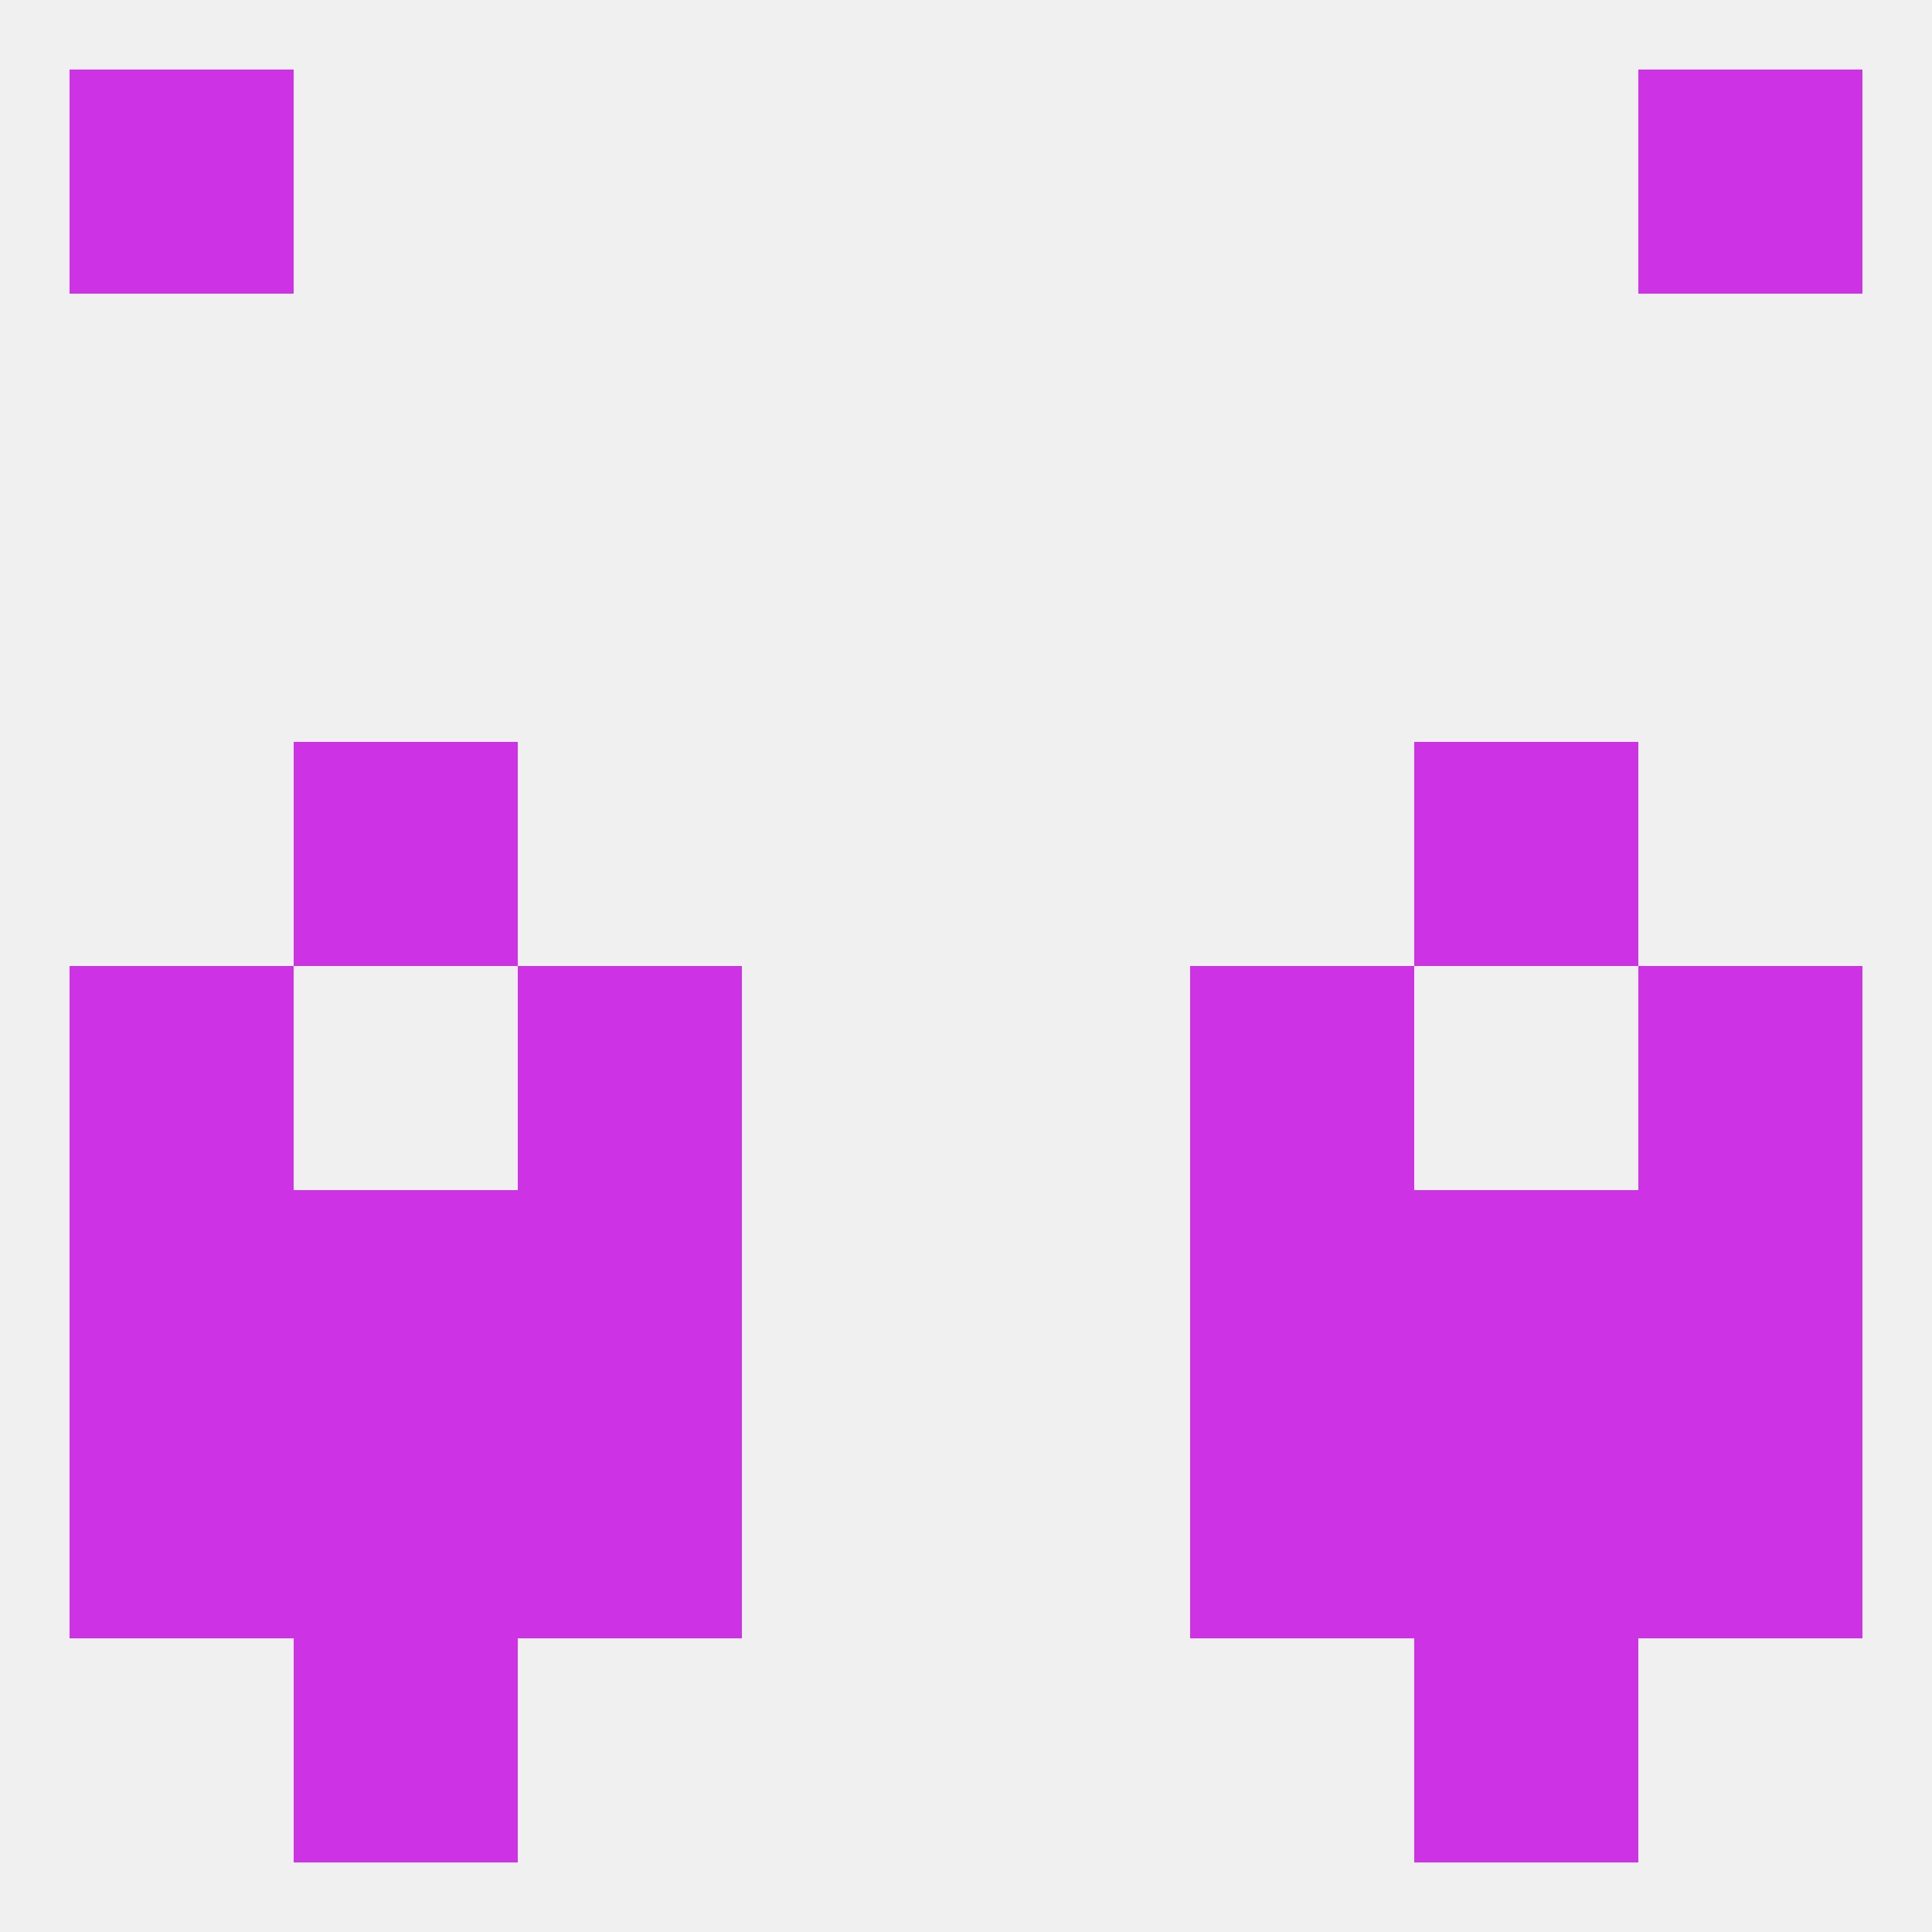
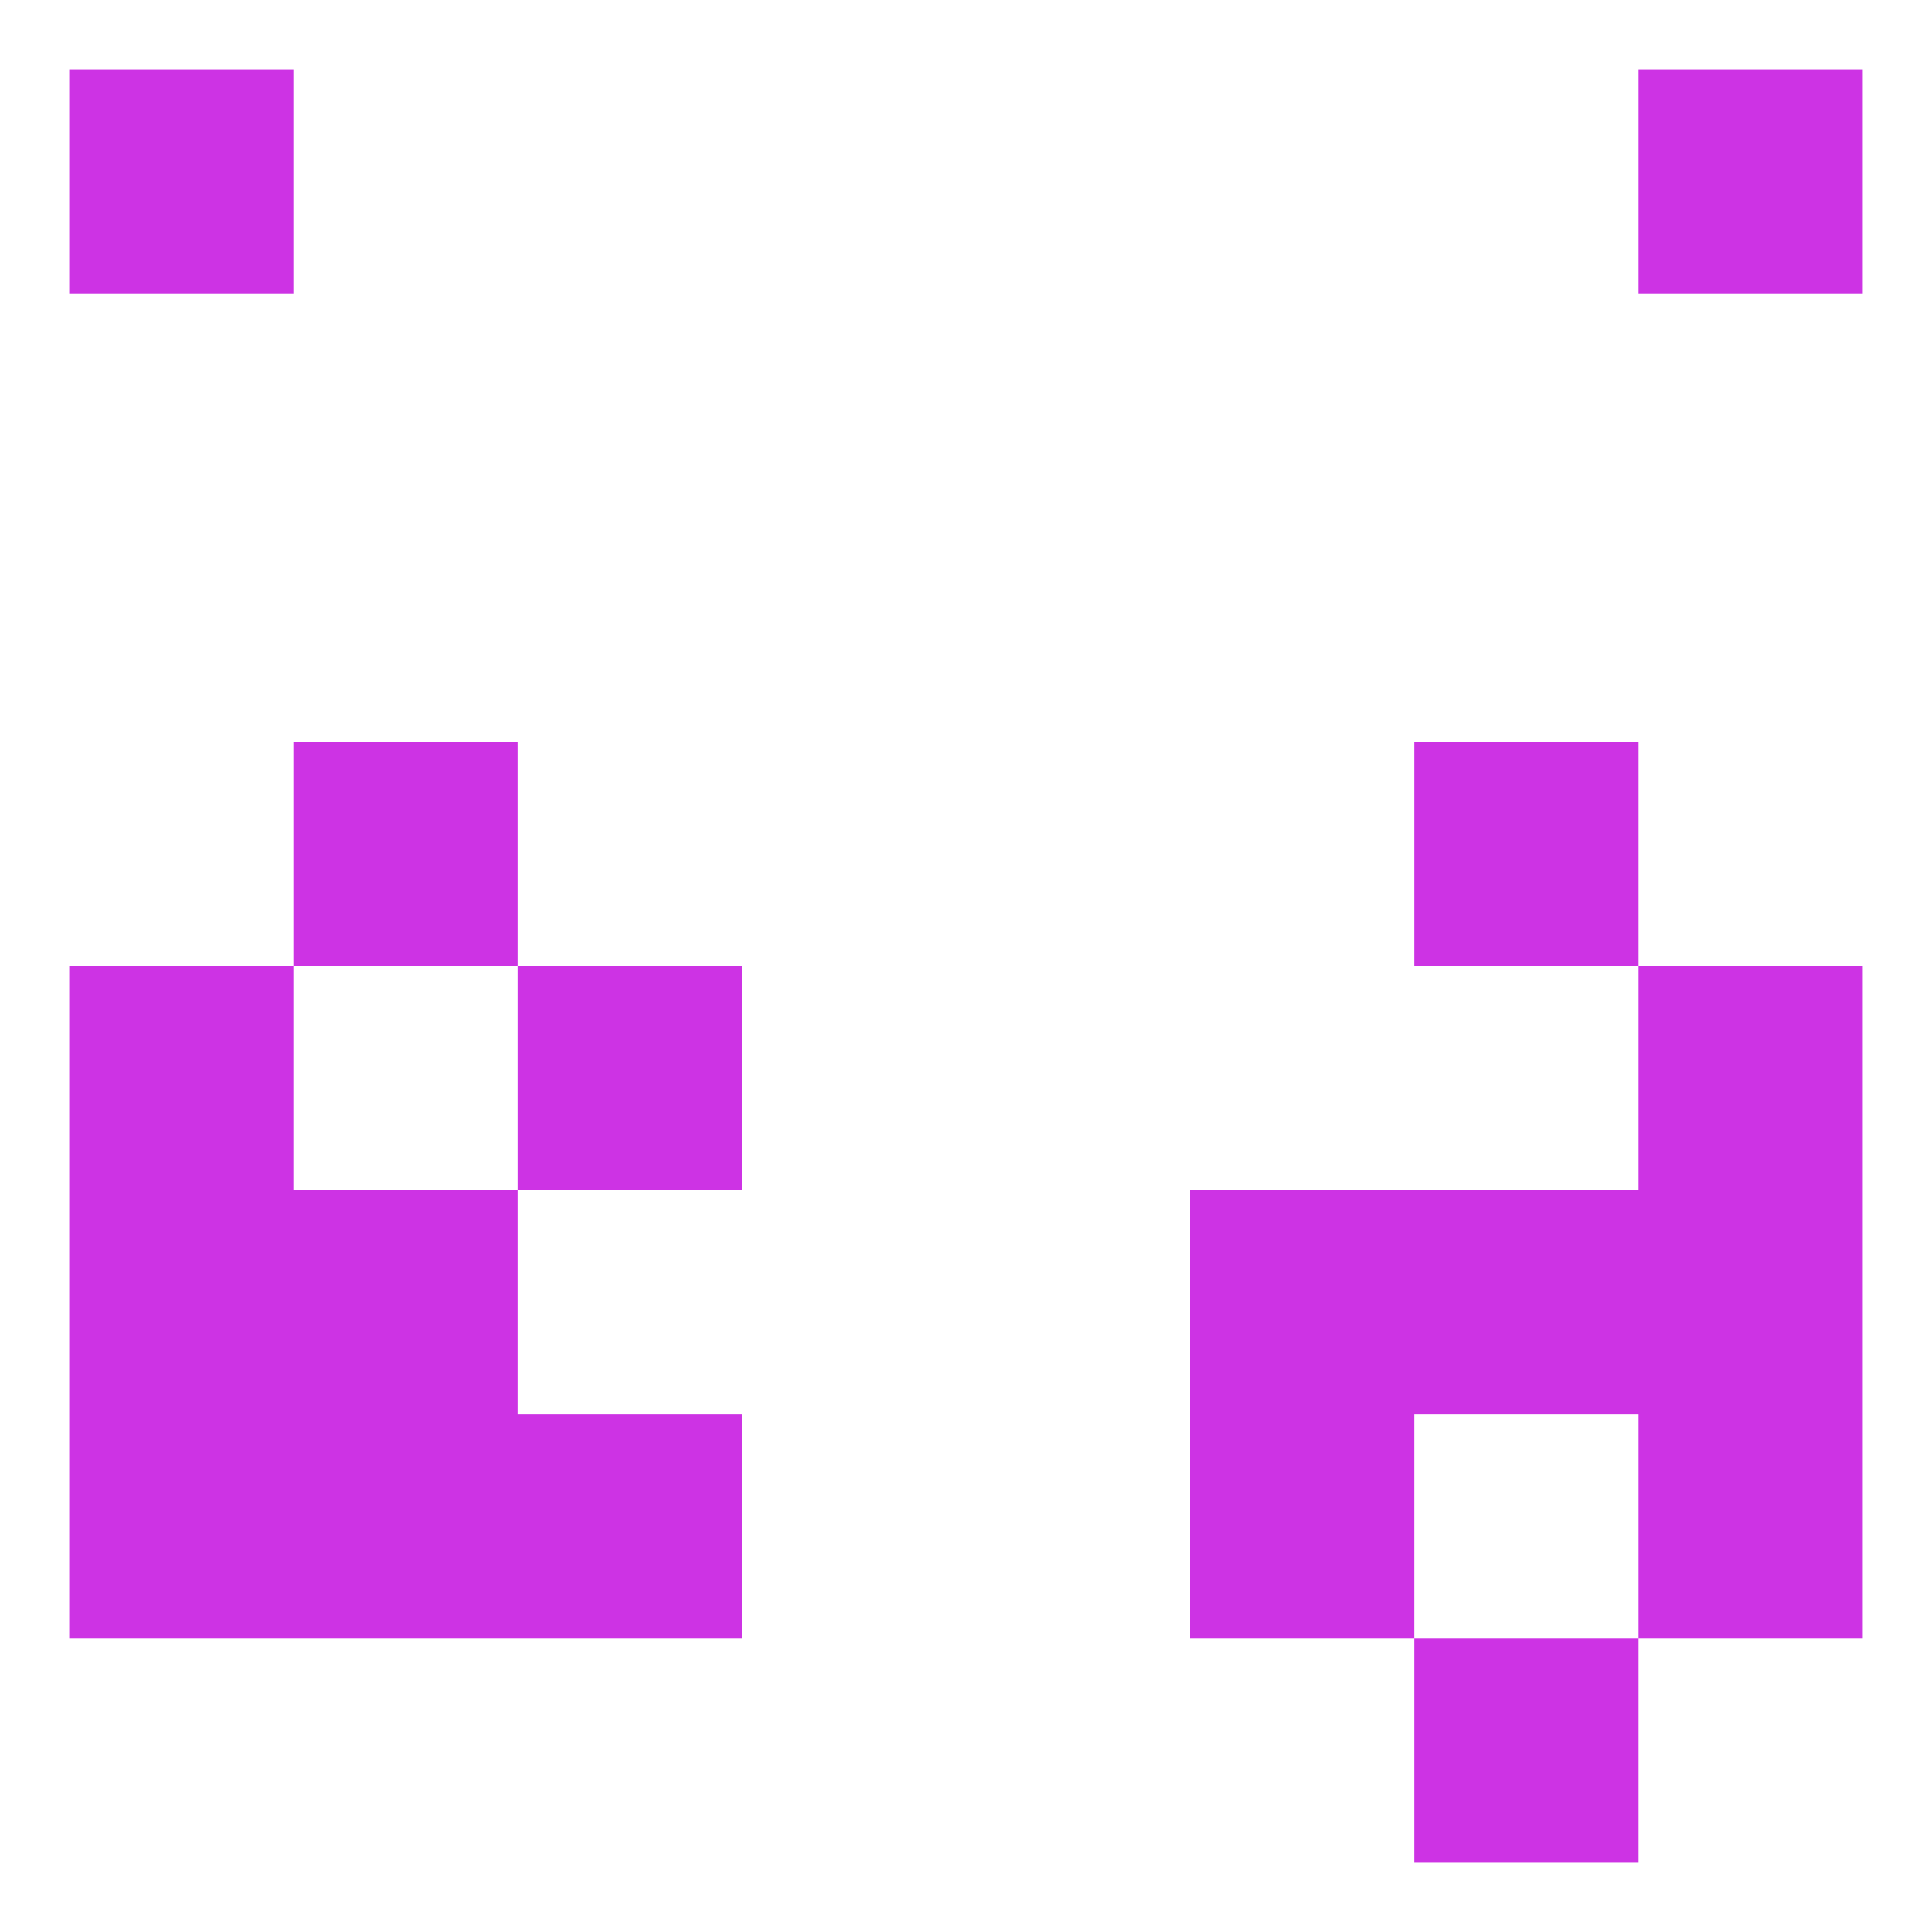
<svg xmlns="http://www.w3.org/2000/svg" version="1.1" baseprofile="full" width="250" height="250" viewBox="0 0 250 250">
-   <rect width="100%" height="100%" fill="rgba(240,240,240,255)" />
  <rect x="9" y="125" width="29" height="29" fill="rgba(205,51,228,255)" />
  <rect x="212" y="125" width="29" height="29" fill="rgba(205,51,228,255)" />
  <rect x="67" y="125" width="29" height="29" fill="rgba(205,51,228,255)" />
-   <rect x="154" y="125" width="29" height="29" fill="rgba(205,51,228,255)" />
  <rect x="212" y="154" width="29" height="29" fill="rgba(205,51,228,255)" />
  <rect x="38" y="154" width="29" height="29" fill="rgba(205,51,228,255)" />
  <rect x="183" y="154" width="29" height="29" fill="rgba(205,51,228,255)" />
-   <rect x="67" y="154" width="29" height="29" fill="rgba(205,51,228,255)" />
  <rect x="154" y="154" width="29" height="29" fill="rgba(205,51,228,255)" />
  <rect x="9" y="154" width="29" height="29" fill="rgba(205,51,228,255)" />
  <rect x="212" y="183" width="29" height="29" fill="rgba(205,51,228,255)" />
  <rect x="38" y="183" width="29" height="29" fill="rgba(205,51,228,255)" />
-   <rect x="183" y="183" width="29" height="29" fill="rgba(205,51,228,255)" />
  <rect x="67" y="183" width="29" height="29" fill="rgba(205,51,228,255)" />
  <rect x="154" y="183" width="29" height="29" fill="rgba(205,51,228,255)" />
  <rect x="9" y="183" width="29" height="29" fill="rgba(205,51,228,255)" />
  <rect x="212" y="9" width="29" height="29" fill="rgba(205,51,228,255)" />
  <rect x="9" y="9" width="29" height="29" fill="rgba(205,51,228,255)" />
-   <rect x="38" y="212" width="29" height="29" fill="rgba(205,51,228,255)" />
  <rect x="183" y="212" width="29" height="29" fill="rgba(205,51,228,255)" />
  <rect x="183" y="96" width="29" height="29" fill="rgba(205,51,228,255)" />
  <rect x="38" y="96" width="29" height="29" fill="rgba(205,51,228,255)" />
</svg>